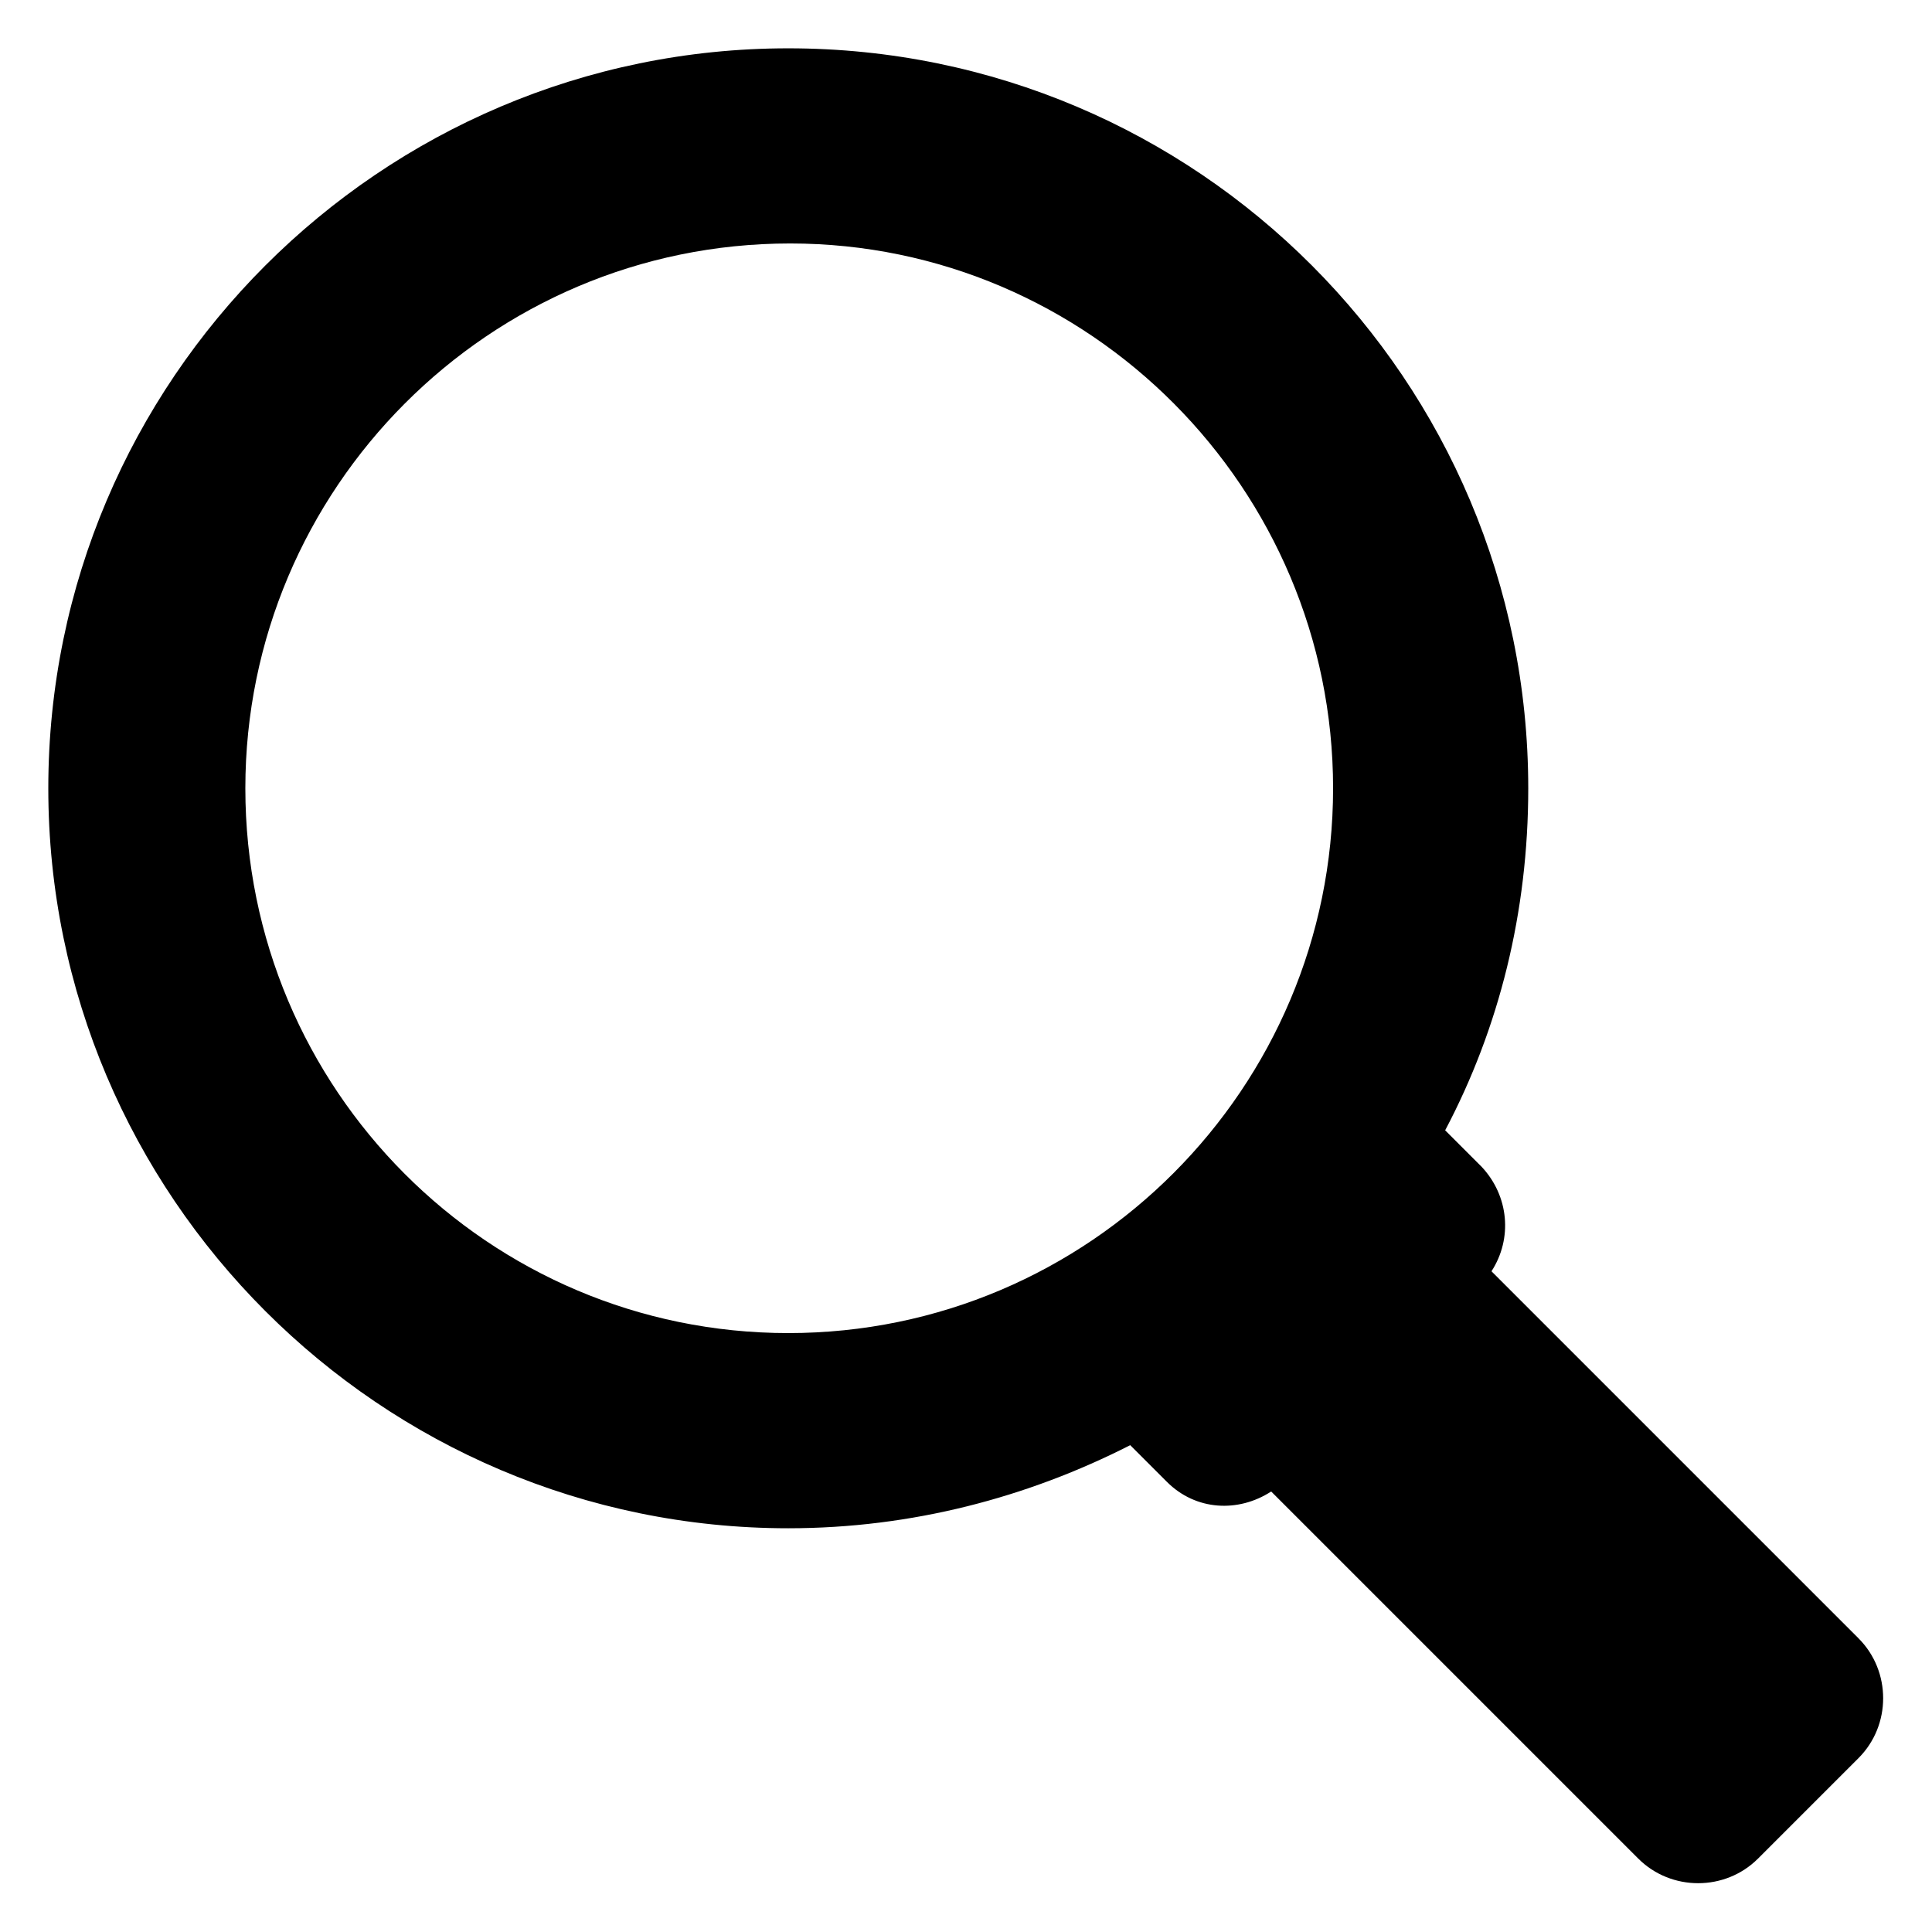
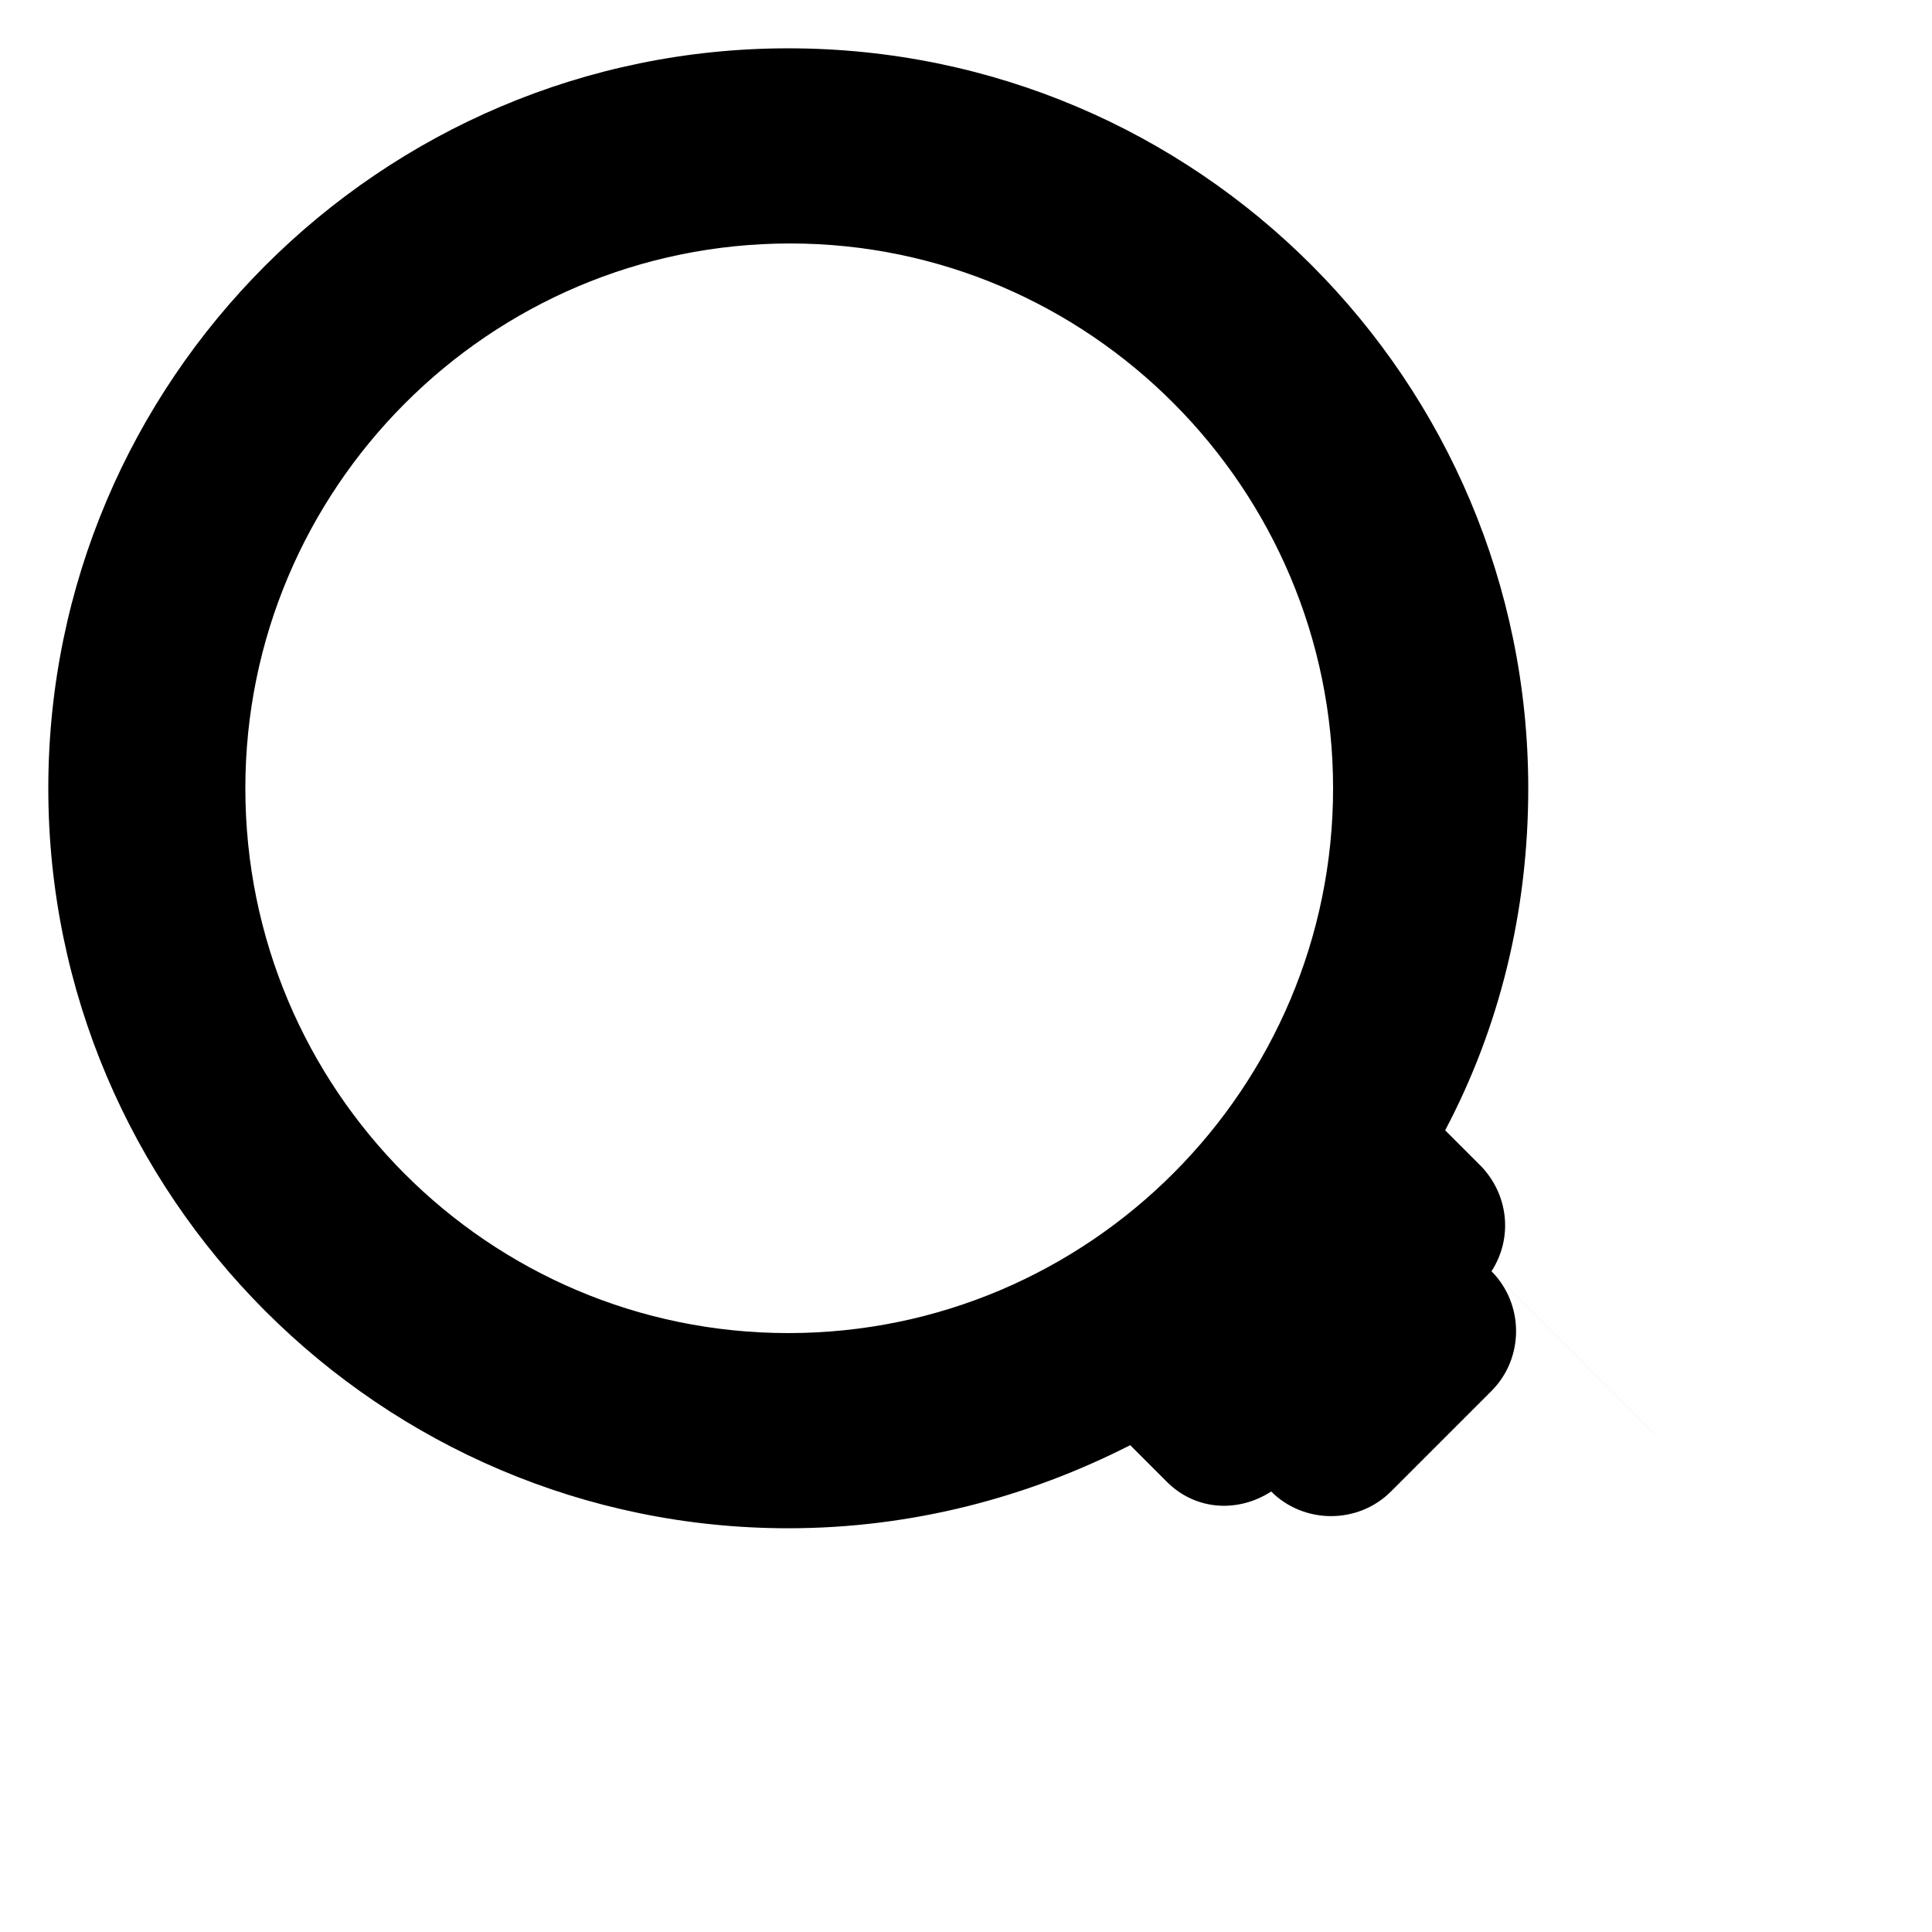
<svg xmlns="http://www.w3.org/2000/svg" width="100pt" height="100pt" version="1.1" viewBox="0 0 100 100">
-   <path d="m96.199 84.801-19-19c1.102-1.699 0.898-3.898-0.5-5.398l-1.898-1.898c2.801-5.301 4.301-11.301 4.301-17.699 0-21.105-17.102-38.305-38.301-38.305-21.102 0-38.301 17.199-38.301 38.301 0 21.102 17.199 38.301 38.301 38.301 6.398 0 12.398-1.602 17.699-4.301l1.898 1.898c1.5 1.5 3.699 1.602 5.398 0.5l19 19c1.699 1.699 4.5 1.699 6.199 0l5.199-5.199c1.703-1.699 1.703-4.5 0.004-6.199zm-83.5-44c0-15.5 12.602-28.199 28.199-28.199 15.5 0 28.102 12.699 28.102 28.199s-12.602 28.199-28.199 28.199c-15.5 0-28.102-12.602-28.102-28.199z" />
+   <path d="m96.199 84.801-19-19c1.102-1.699 0.898-3.898-0.5-5.398l-1.898-1.898c2.801-5.301 4.301-11.301 4.301-17.699 0-21.105-17.102-38.305-38.301-38.305-21.102 0-38.301 17.199-38.301 38.301 0 21.102 17.199 38.301 38.301 38.301 6.398 0 12.398-1.602 17.699-4.301l1.898 1.898c1.5 1.5 3.699 1.602 5.398 0.5c1.699 1.699 4.5 1.699 6.199 0l5.199-5.199c1.703-1.699 1.703-4.5 0.004-6.199zm-83.5-44c0-15.5 12.602-28.199 28.199-28.199 15.5 0 28.102 12.699 28.102 28.199s-12.602 28.199-28.199 28.199c-15.5 0-28.102-12.602-28.102-28.199z" />
</svg>